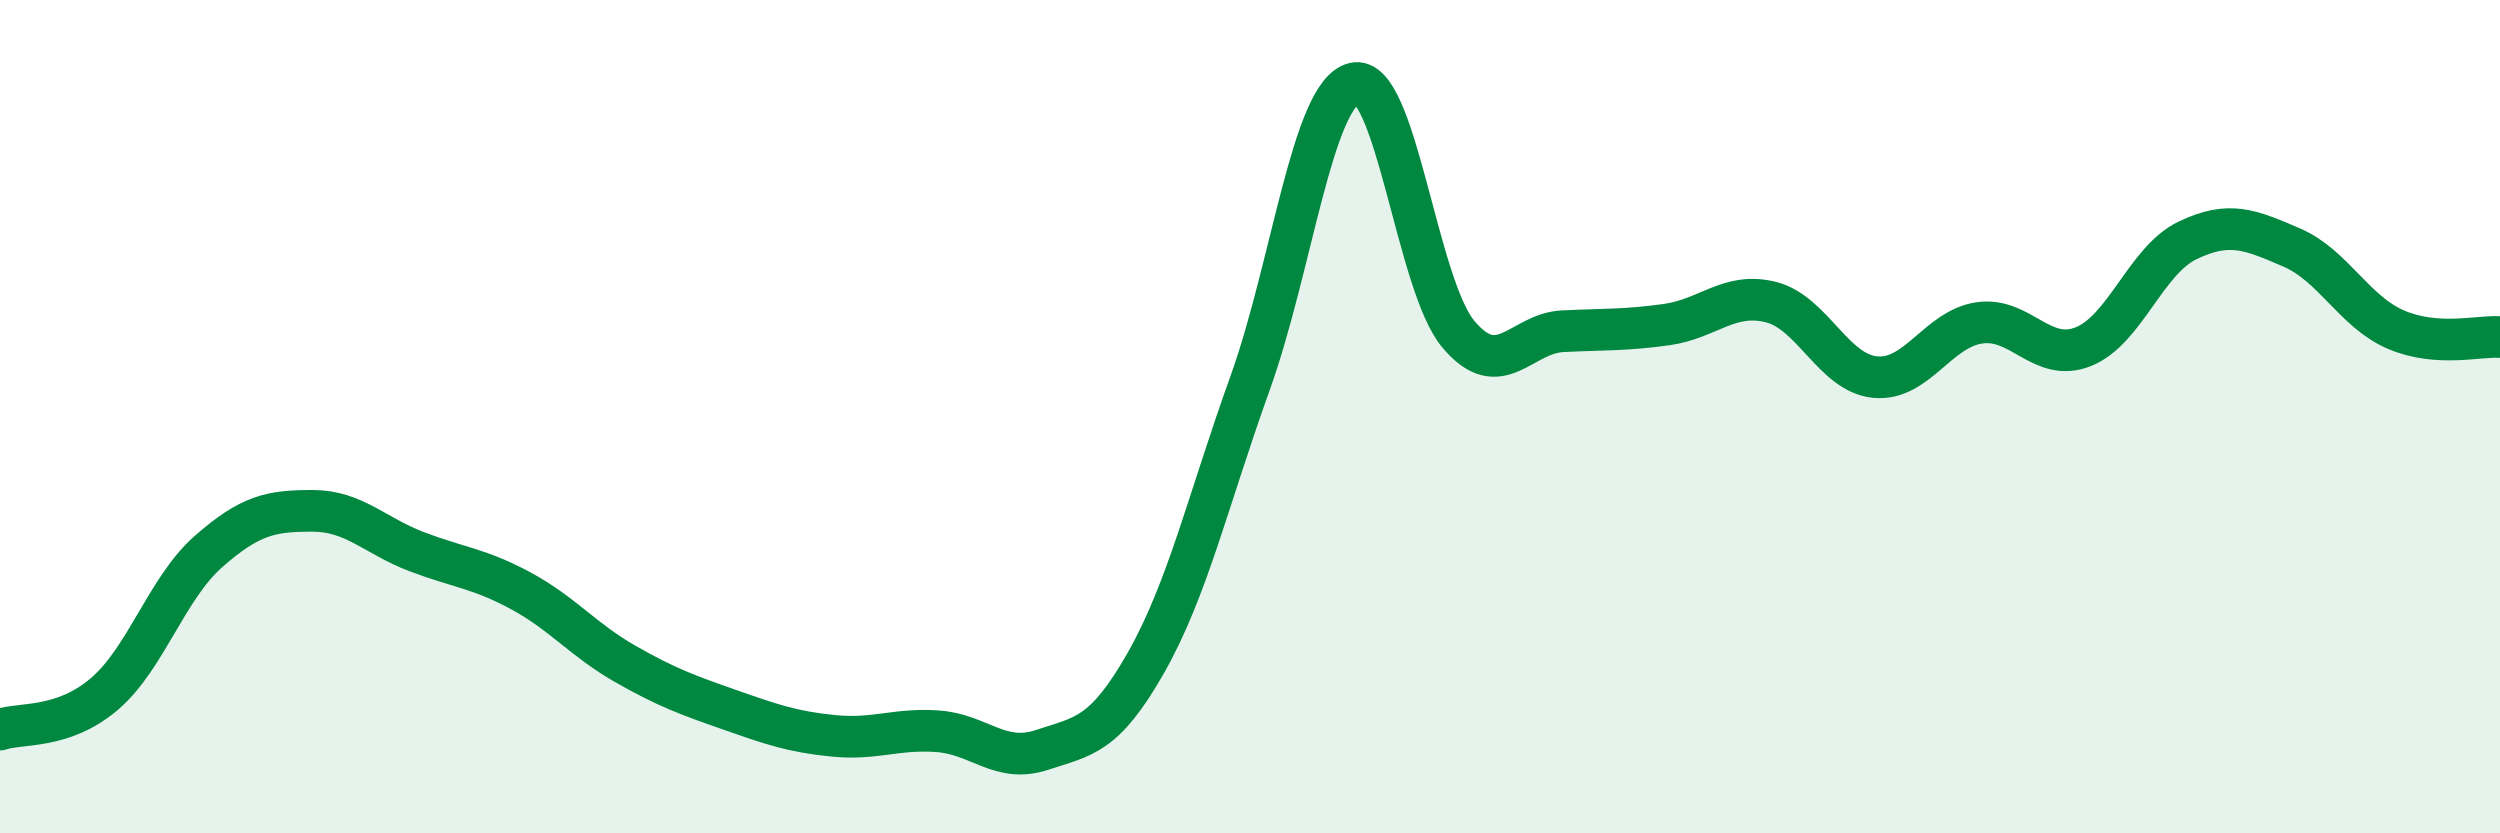
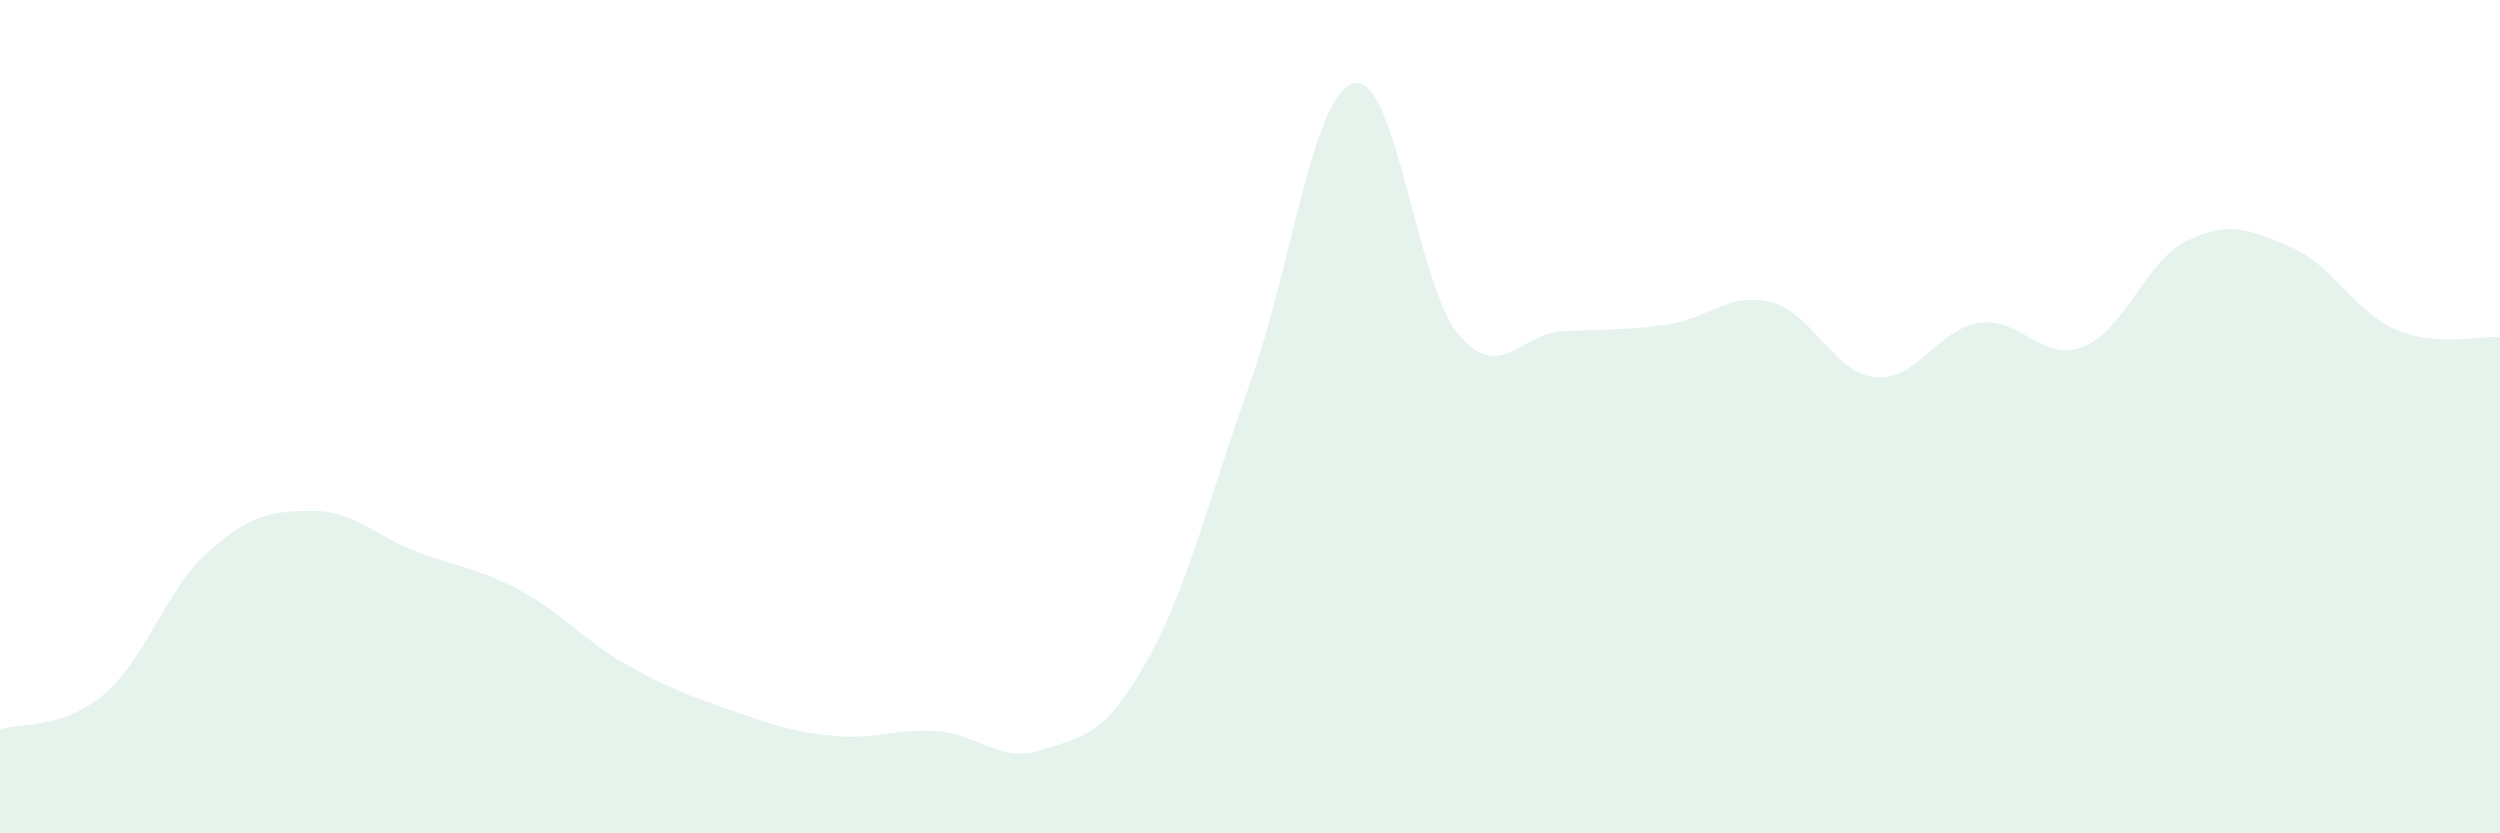
<svg xmlns="http://www.w3.org/2000/svg" width="60" height="20" viewBox="0 0 60 20">
  <path d="M 0,17.51 C 0.5,17.34 1.5,17.51 2.5,16.66 C 3.5,15.81 4,14.12 5,13.24 C 6,12.36 6.5,12.26 7.5,12.26 C 8.5,12.26 9,12.86 10,13.24 C 11,13.62 11.5,13.64 12.5,14.18 C 13.5,14.72 14,15.36 15,15.93 C 16,16.5 16.5,16.68 17.5,17.03 C 18.5,17.38 19,17.56 20,17.66 C 21,17.76 21.5,17.48 22.5,17.55 C 23.5,17.62 24,18.33 25,18 C 26,17.67 26.5,17.67 27.5,15.91 C 28.5,14.15 29,11.98 30,9.2 C 31,6.42 31.5,2.24 32.5,2 C 33.5,1.76 34,6.83 35,8.02 C 36,9.21 36.5,8 37.5,7.95 C 38.5,7.9 39,7.93 40,7.79 C 41,7.65 41.5,7 42.5,7.25 C 43.5,7.5 44,8.95 45,9.05 C 46,9.15 46.5,7.9 47.5,7.75 C 48.5,7.6 49,8.72 50,8.32 C 51,7.92 51.5,6.25 52.5,5.77 C 53.5,5.29 54,5.51 55,5.94 C 56,6.37 56.5,7.48 57.5,7.91 C 58.5,8.34 59.5,8.05 60,8.09L60 20L0 20Z" fill="#008740" opacity="0.1" stroke-linecap="round" stroke-linejoin="round" />
-   <path d="M 0,17.51 C 0.5,17.34 1.5,17.51 2.5,16.66 C 3.5,15.81 4,14.12 5,13.24 C 6,12.36 6.5,12.26 7.5,12.26 C 8.5,12.26 9,12.86 10,13.24 C 11,13.62 11.5,13.64 12.5,14.18 C 13.5,14.72 14,15.36 15,15.93 C 16,16.5 16.5,16.68 17.5,17.03 C 18.5,17.38 19,17.56 20,17.66 C 21,17.76 21.5,17.48 22.5,17.55 C 23.5,17.62 24,18.33 25,18 C 26,17.67 26.5,17.67 27.5,15.91 C 28.5,14.15 29,11.98 30,9.2 C 31,6.42 31.5,2.24 32.5,2 C 33.5,1.76 34,6.83 35,8.02 C 36,9.21 36.5,8 37.5,7.95 C 38.5,7.9 39,7.93 40,7.79 C 41,7.65 41.5,7 42.5,7.25 C 43.5,7.5 44,8.95 45,9.05 C 46,9.15 46.5,7.9 47.5,7.75 C 48.5,7.6 49,8.72 50,8.32 C 51,7.92 51.5,6.25 52.5,5.77 C 53.5,5.29 54,5.51 55,5.94 C 56,6.37 56.5,7.48 57.5,7.91 C 58.5,8.34 59.5,8.05 60,8.09" stroke="#008740" stroke-width="1" fill="none" stroke-linecap="round" stroke-linejoin="round" />
</svg>